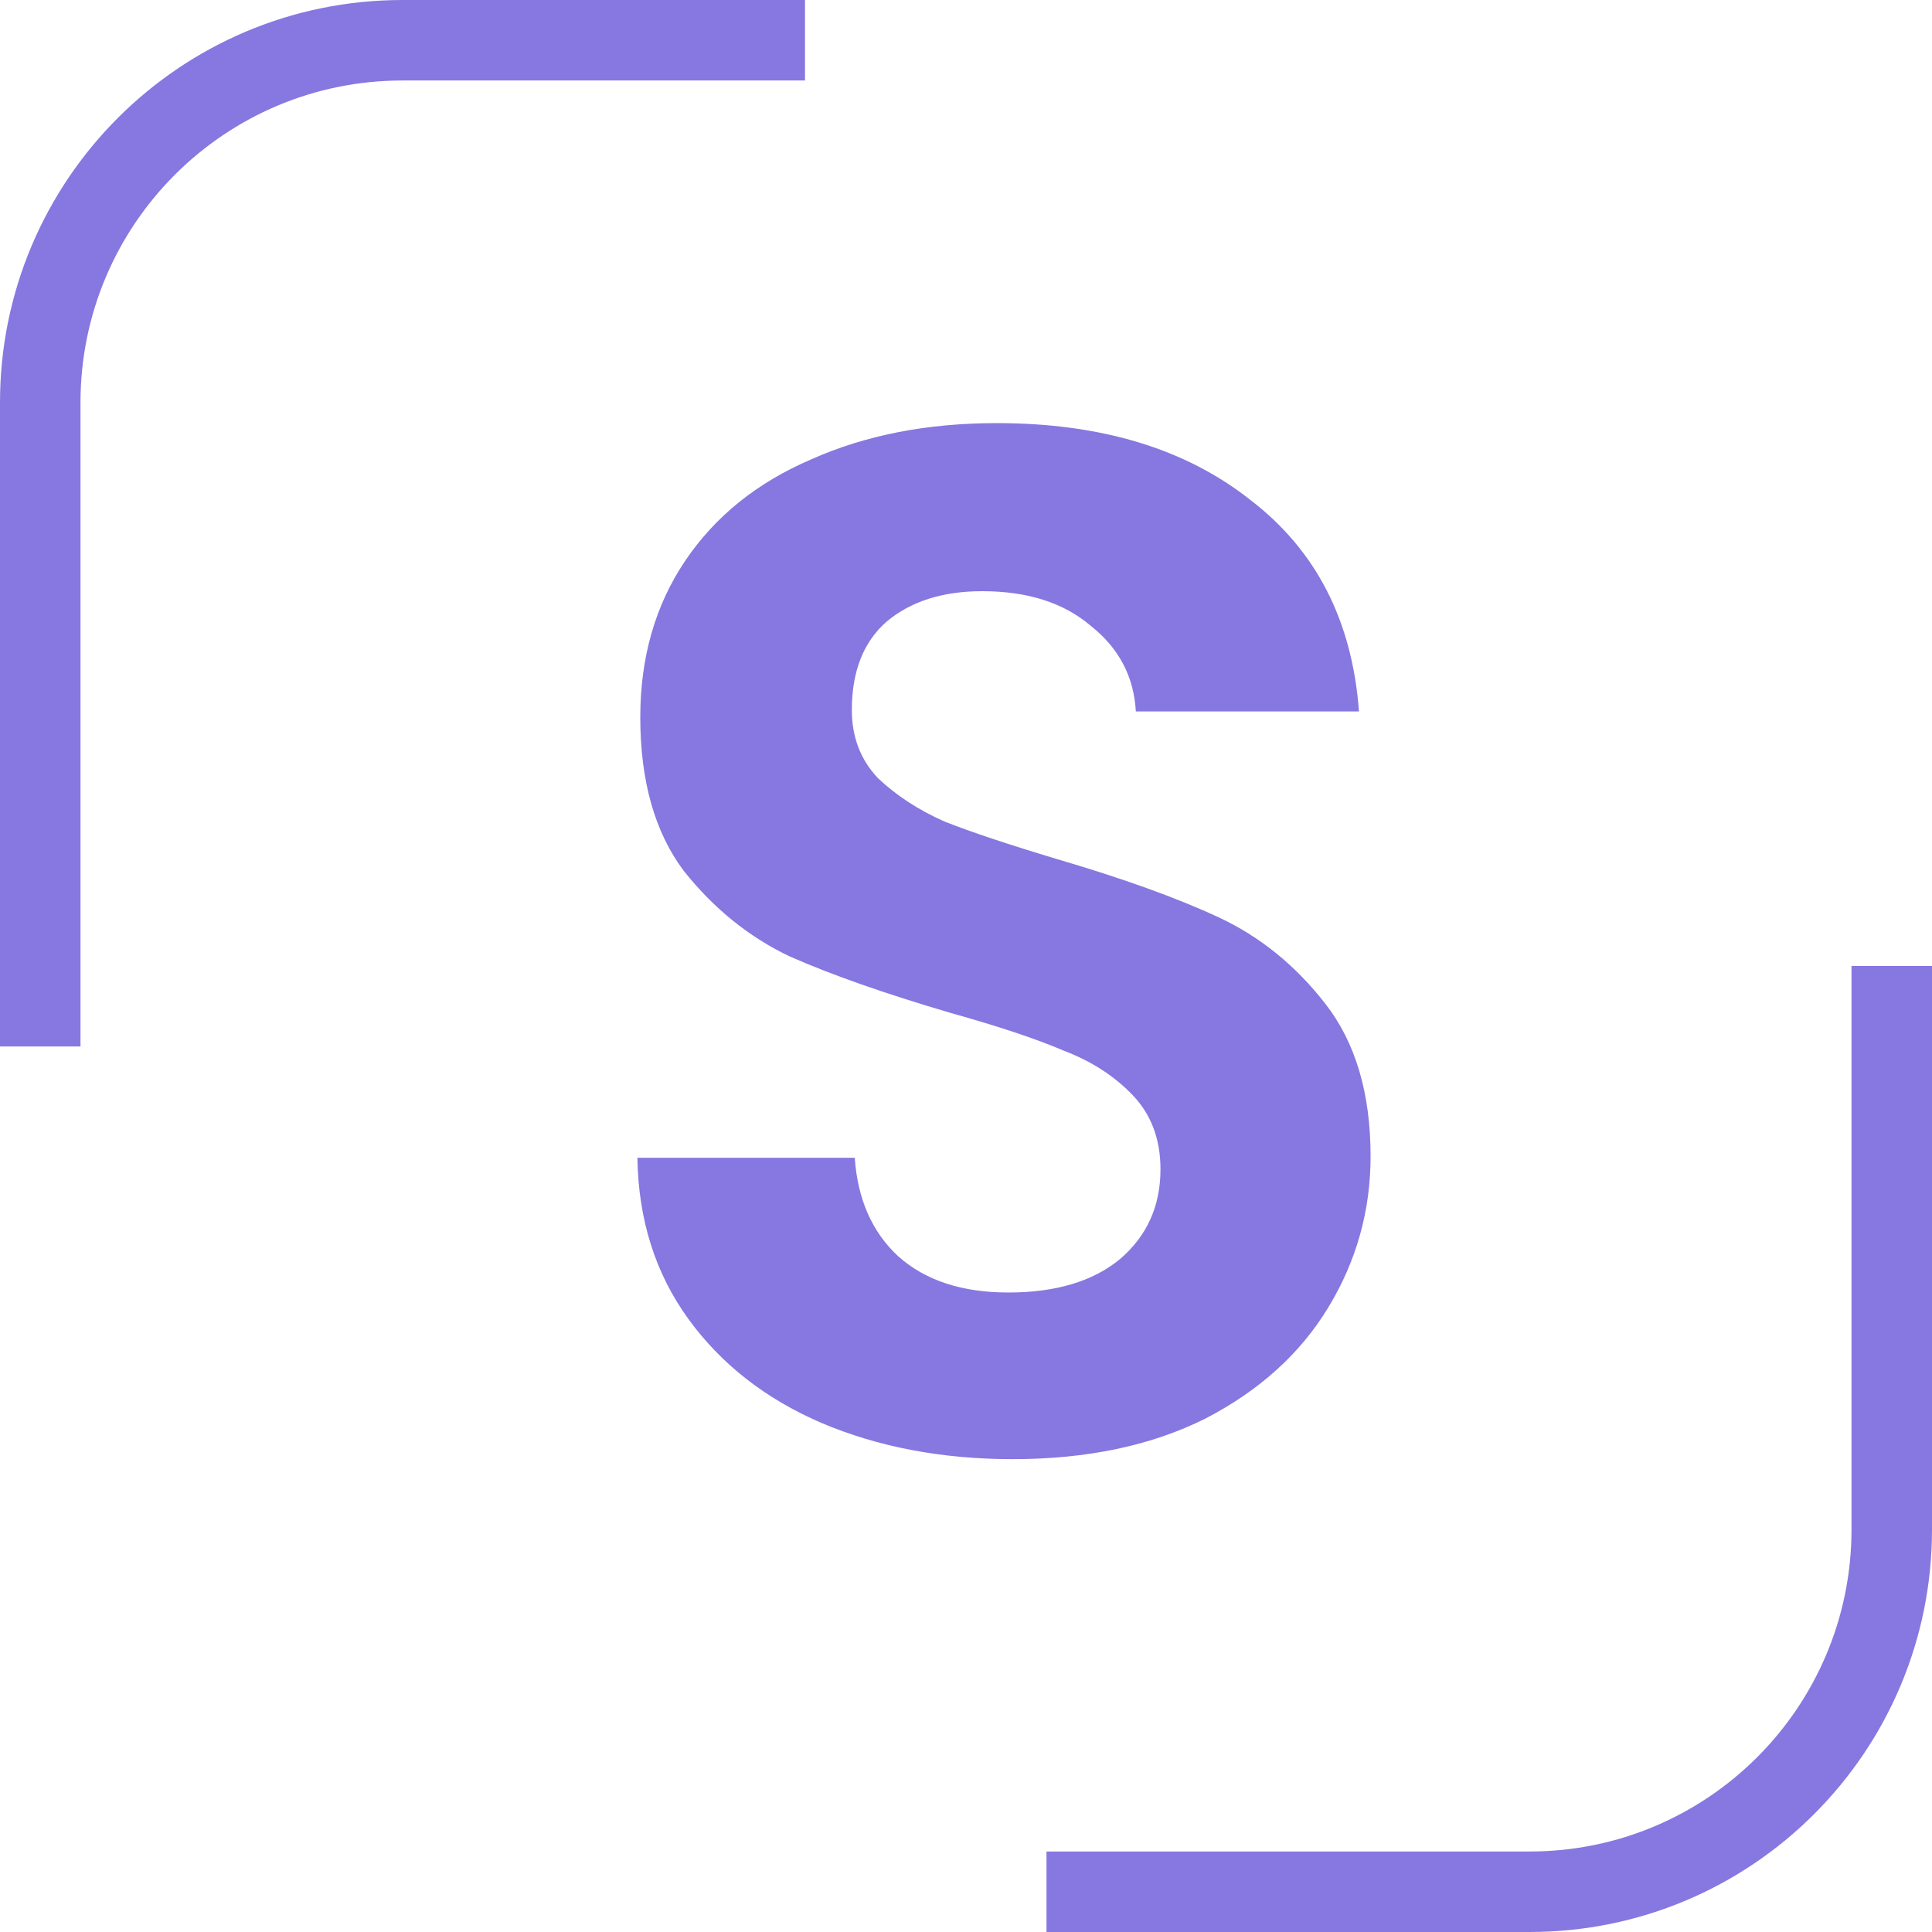
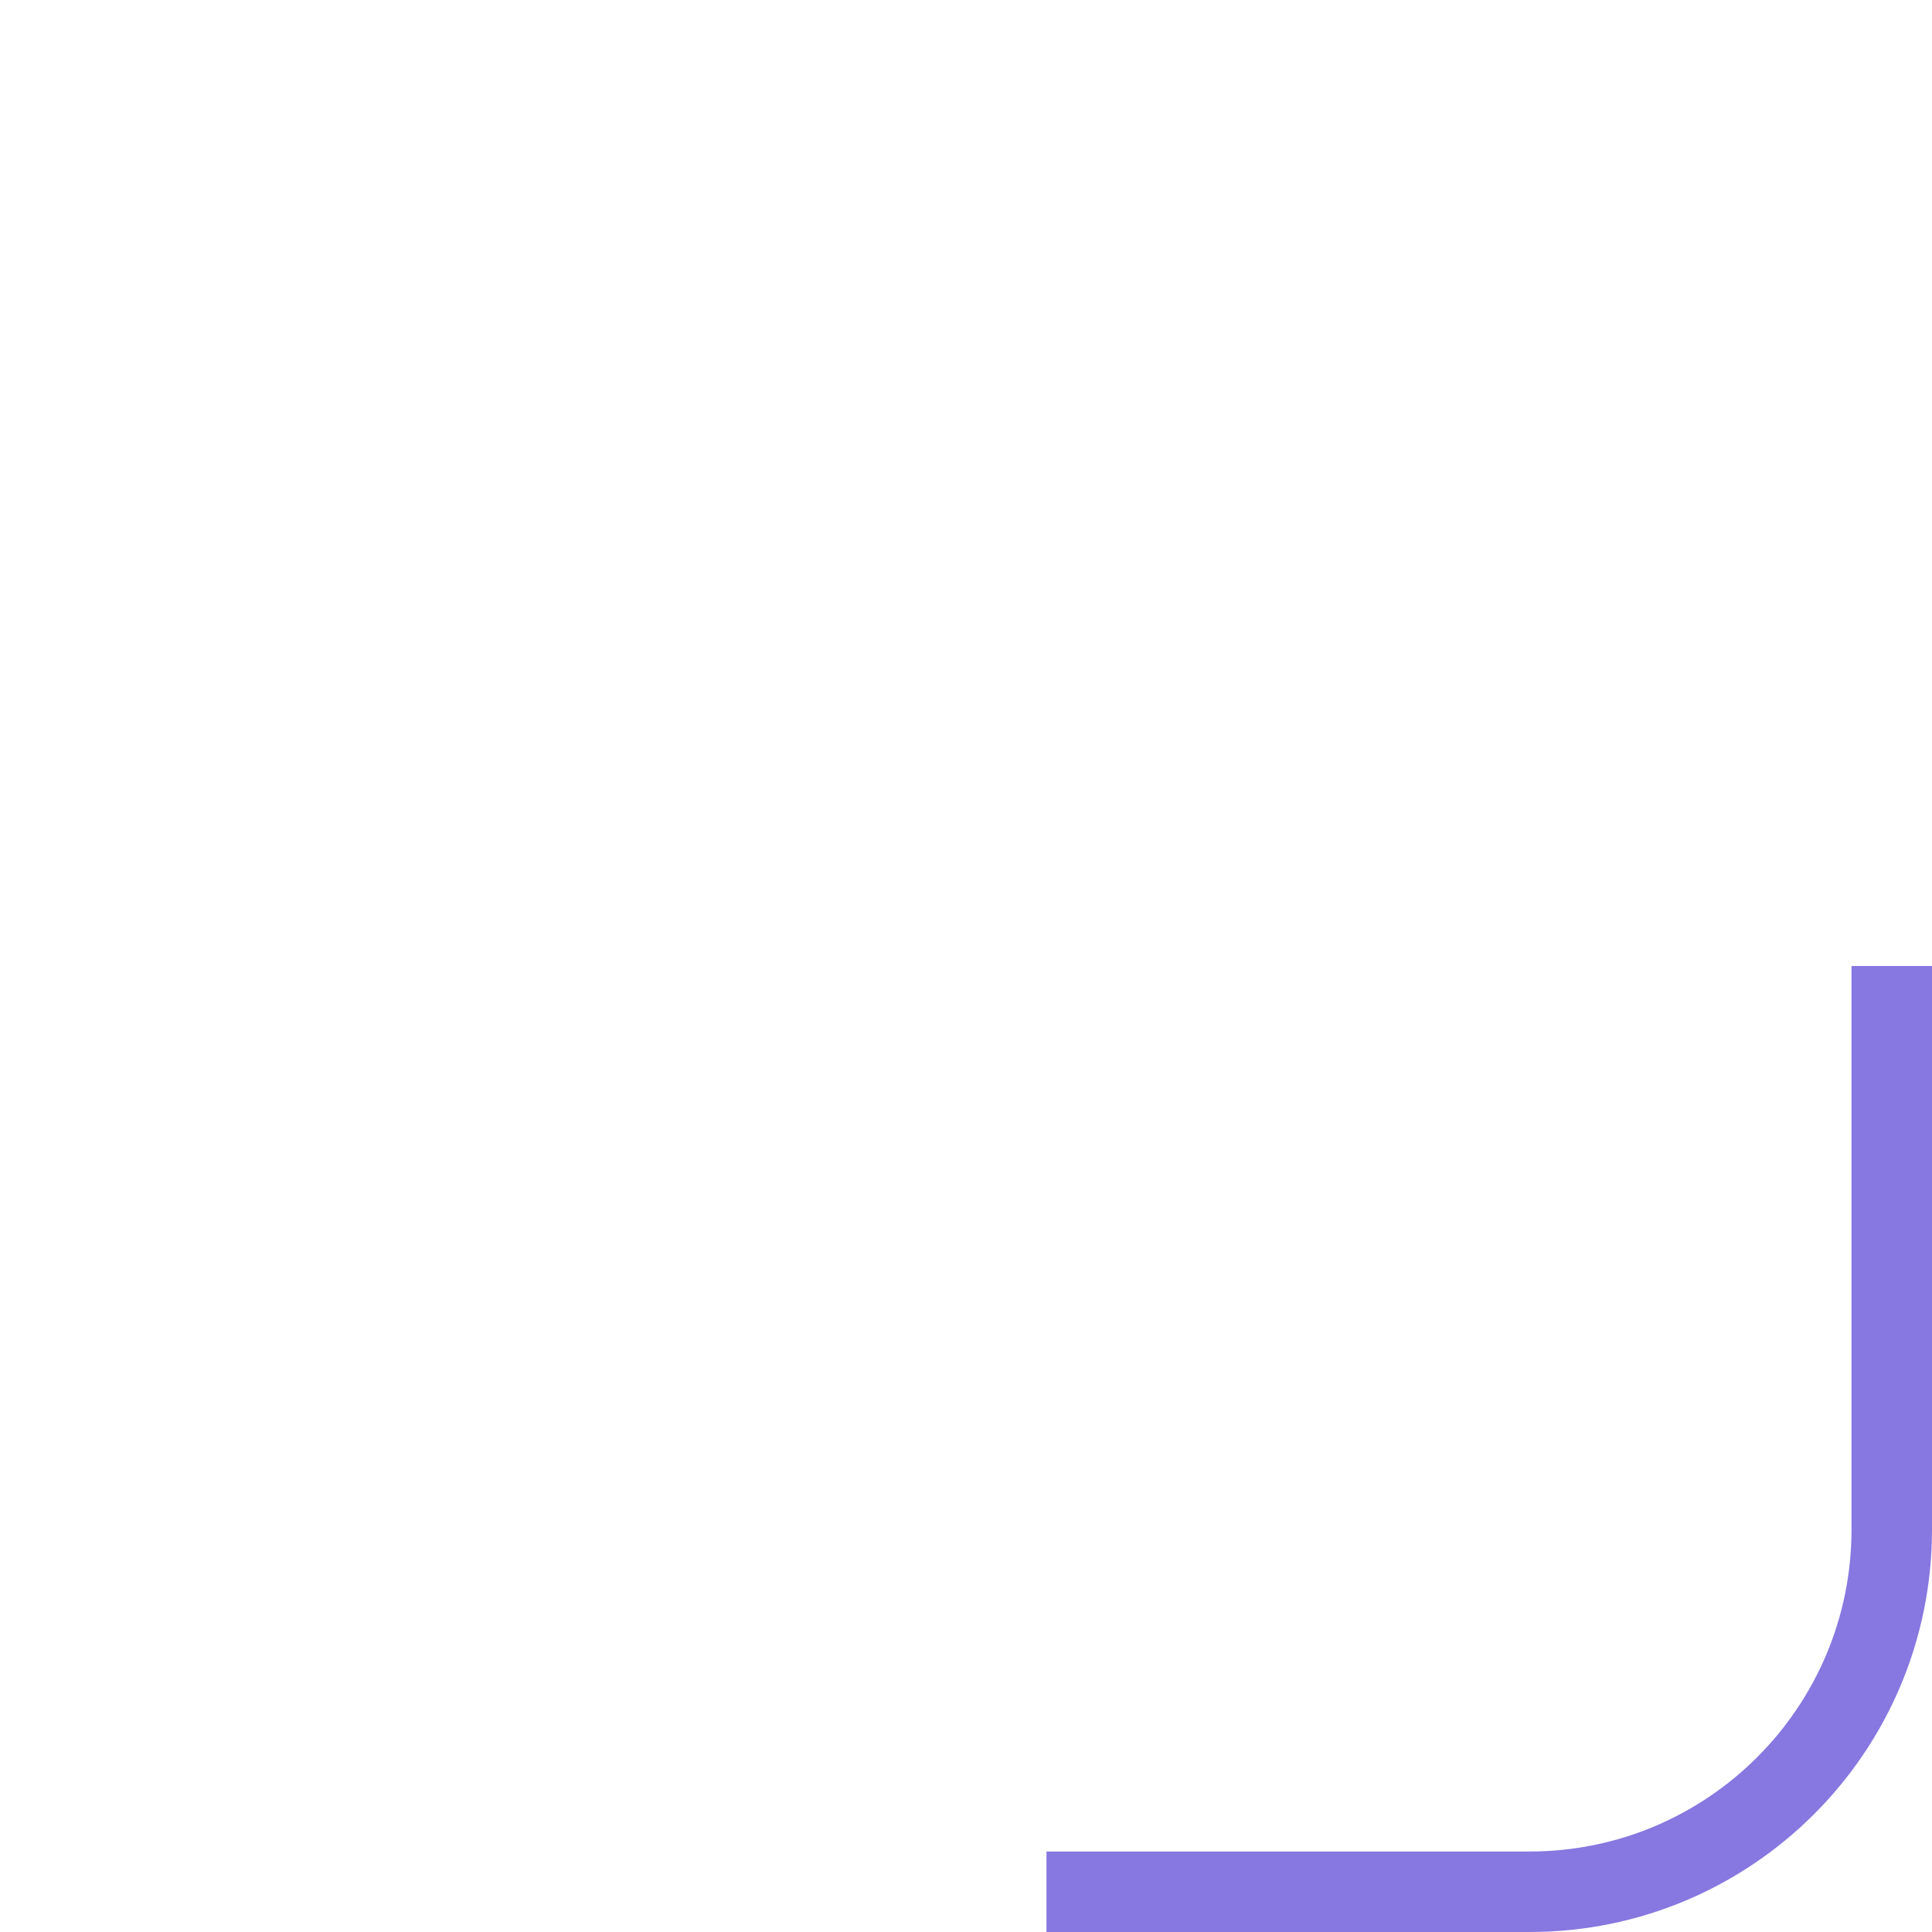
<svg xmlns="http://www.w3.org/2000/svg" width="56" height="56" viewBox="0 0 56 56" fill="none">
-   <path d="M11.667 0H23.333V2.333H11.667C6.512 2.333 2.333 6.512 2.333 11.667V30.333H0V11.667C0 5.223 5.223 0 11.667 0Z" fill="#8777E0" />
  <path d="M30.333 56H44.333C50.777 56 56 50.777 56 44.333V28H53.667V44.333C53.667 49.488 49.488 53.667 44.333 53.667H30.333V56Z" fill="#8777E0" />
-   <path d="M29.353 42.294C27.309 42.294 25.461 41.944 23.809 41.244C22.185 40.544 20.897 39.536 19.945 38.22C18.993 36.904 18.503 35.35 18.475 33.558H24.775C24.859 34.762 25.279 35.714 26.035 36.414C26.819 37.114 27.883 37.464 29.227 37.464C30.599 37.464 31.677 37.142 32.461 36.498C33.245 35.826 33.637 34.958 33.637 33.894C33.637 33.026 33.371 32.312 32.839 31.752C32.307 31.192 31.635 30.758 30.823 30.45C30.039 30.114 28.947 29.75 27.547 29.358C25.643 28.798 24.089 28.252 22.885 27.72C21.709 27.16 20.687 26.334 19.819 25.242C18.979 24.122 18.559 22.638 18.559 20.79C18.559 19.054 18.993 17.542 19.861 16.254C20.729 14.966 21.947 13.986 23.515 13.314C25.083 12.614 26.875 12.264 28.891 12.264C31.915 12.264 34.365 13.006 36.241 14.49C38.145 15.946 39.195 17.99 39.391 20.622H32.923C32.867 19.614 32.433 18.788 31.621 18.144C30.837 17.472 29.787 17.136 28.471 17.136C27.323 17.136 26.399 17.43 25.699 18.018C25.027 18.606 24.691 19.46 24.691 20.58C24.691 21.364 24.943 22.022 25.447 22.554C25.979 23.058 26.623 23.478 27.379 23.814C28.163 24.122 29.255 24.486 30.655 24.906C32.559 25.466 34.113 26.026 35.317 26.586C36.521 27.146 37.557 27.986 38.425 29.106C39.293 30.226 39.727 31.696 39.727 33.516C39.727 35.084 39.321 36.54 38.509 37.884C37.697 39.228 36.507 40.306 34.939 41.118C33.371 41.902 31.509 42.294 29.353 42.294Z" fill="#8777E0" />
</svg>